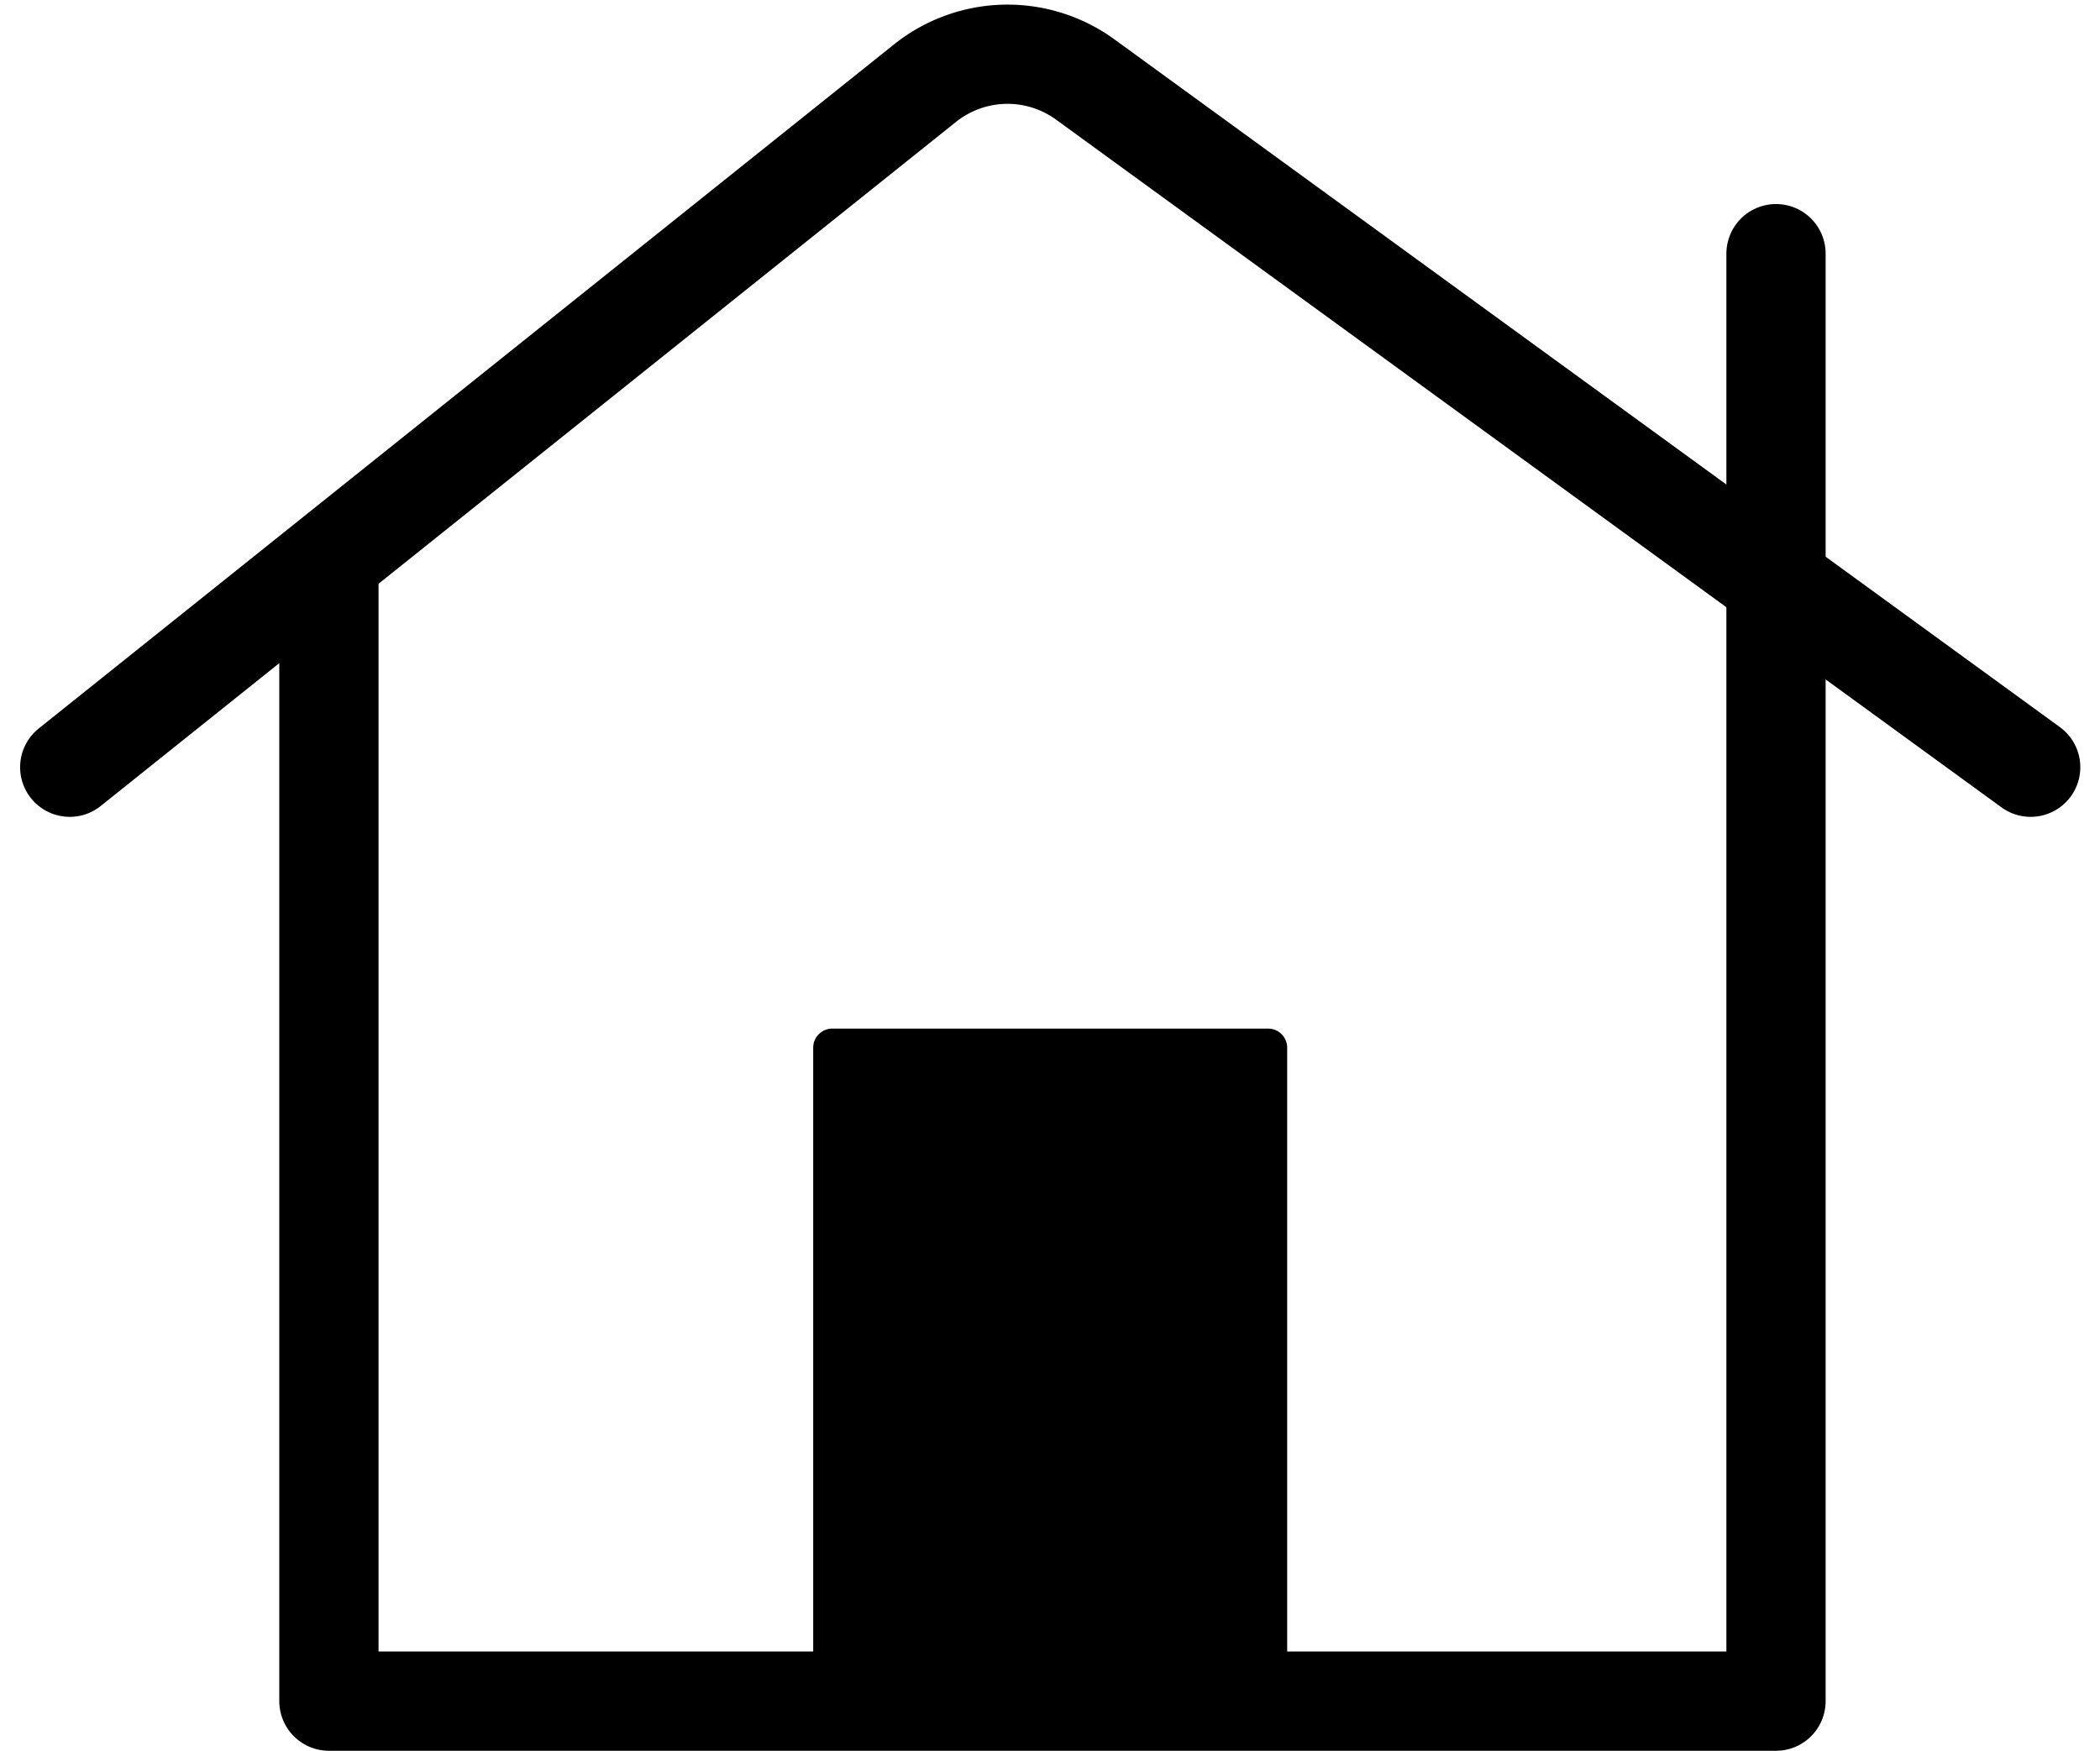
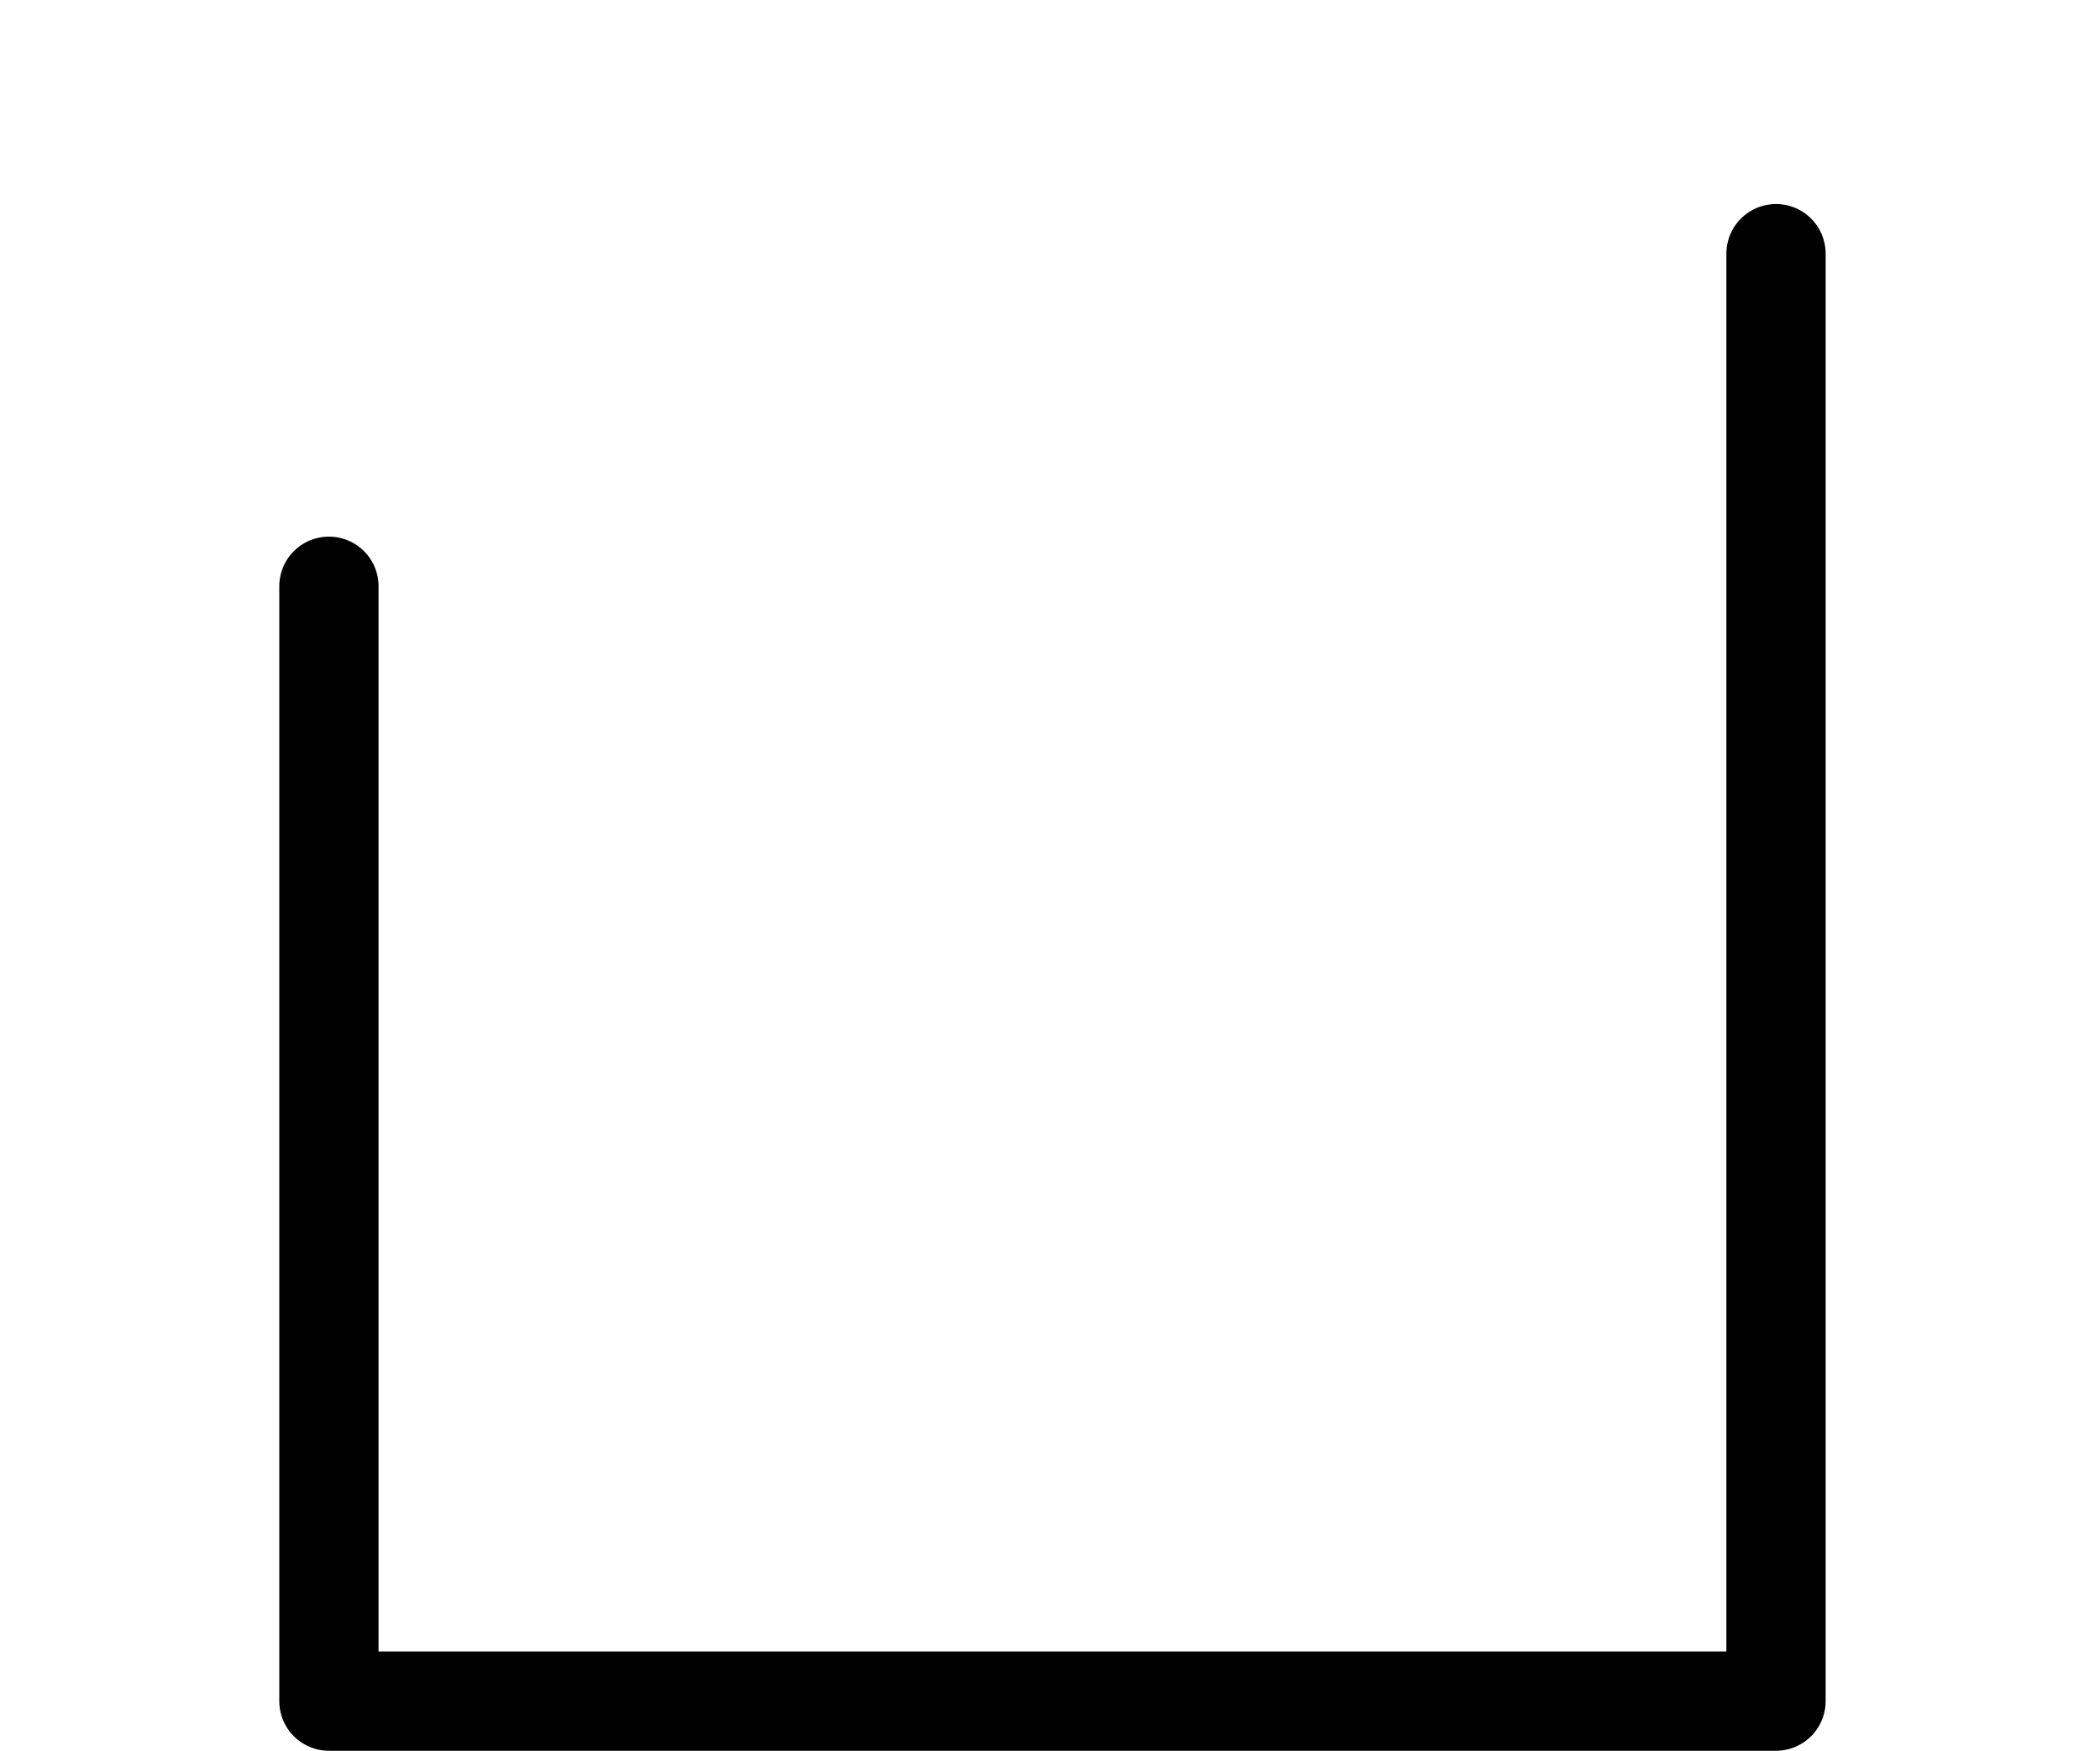
<svg xmlns="http://www.w3.org/2000/svg" width="55.01" height="45.873" viewBox="0 0 55.01 45.873">
  <g id="industry-residential-icon" transform="translate(3431.827 1384.191)">
    <g id="Group_5059" data-name="Group 5059" transform="translate(-3430 -1382.767)">
-       <path id="Path_37" data-name="Path 37" d="M.312,19.178l22.4-17.92a3.461,3.461,0,0,1,4.2-.1L51.679,19.178" transform="translate(-0.312 -0.5)" fill="none" stroke="#000" stroke-linecap="round" stroke-linejoin="round" stroke-miterlimit="10" stroke-width="2.6" />
      <path id="Path_38" data-name="Path 38" d="M2.593,11.349V40.561H40.5V2.635" transform="translate(4.196 2.587)" fill="none" stroke="#000" stroke-linecap="round" stroke-linejoin="round" stroke-width="2.6" />
-       <path id="Path_39" data-name="Path 39" d="M8.145,28.758V11.636H19.561V28.758" transform="translate(11.83 14.39)" stroke="#000" stroke-linecap="round" stroke-linejoin="round" stroke-width="1" />
    </g>
  </g>
</svg>